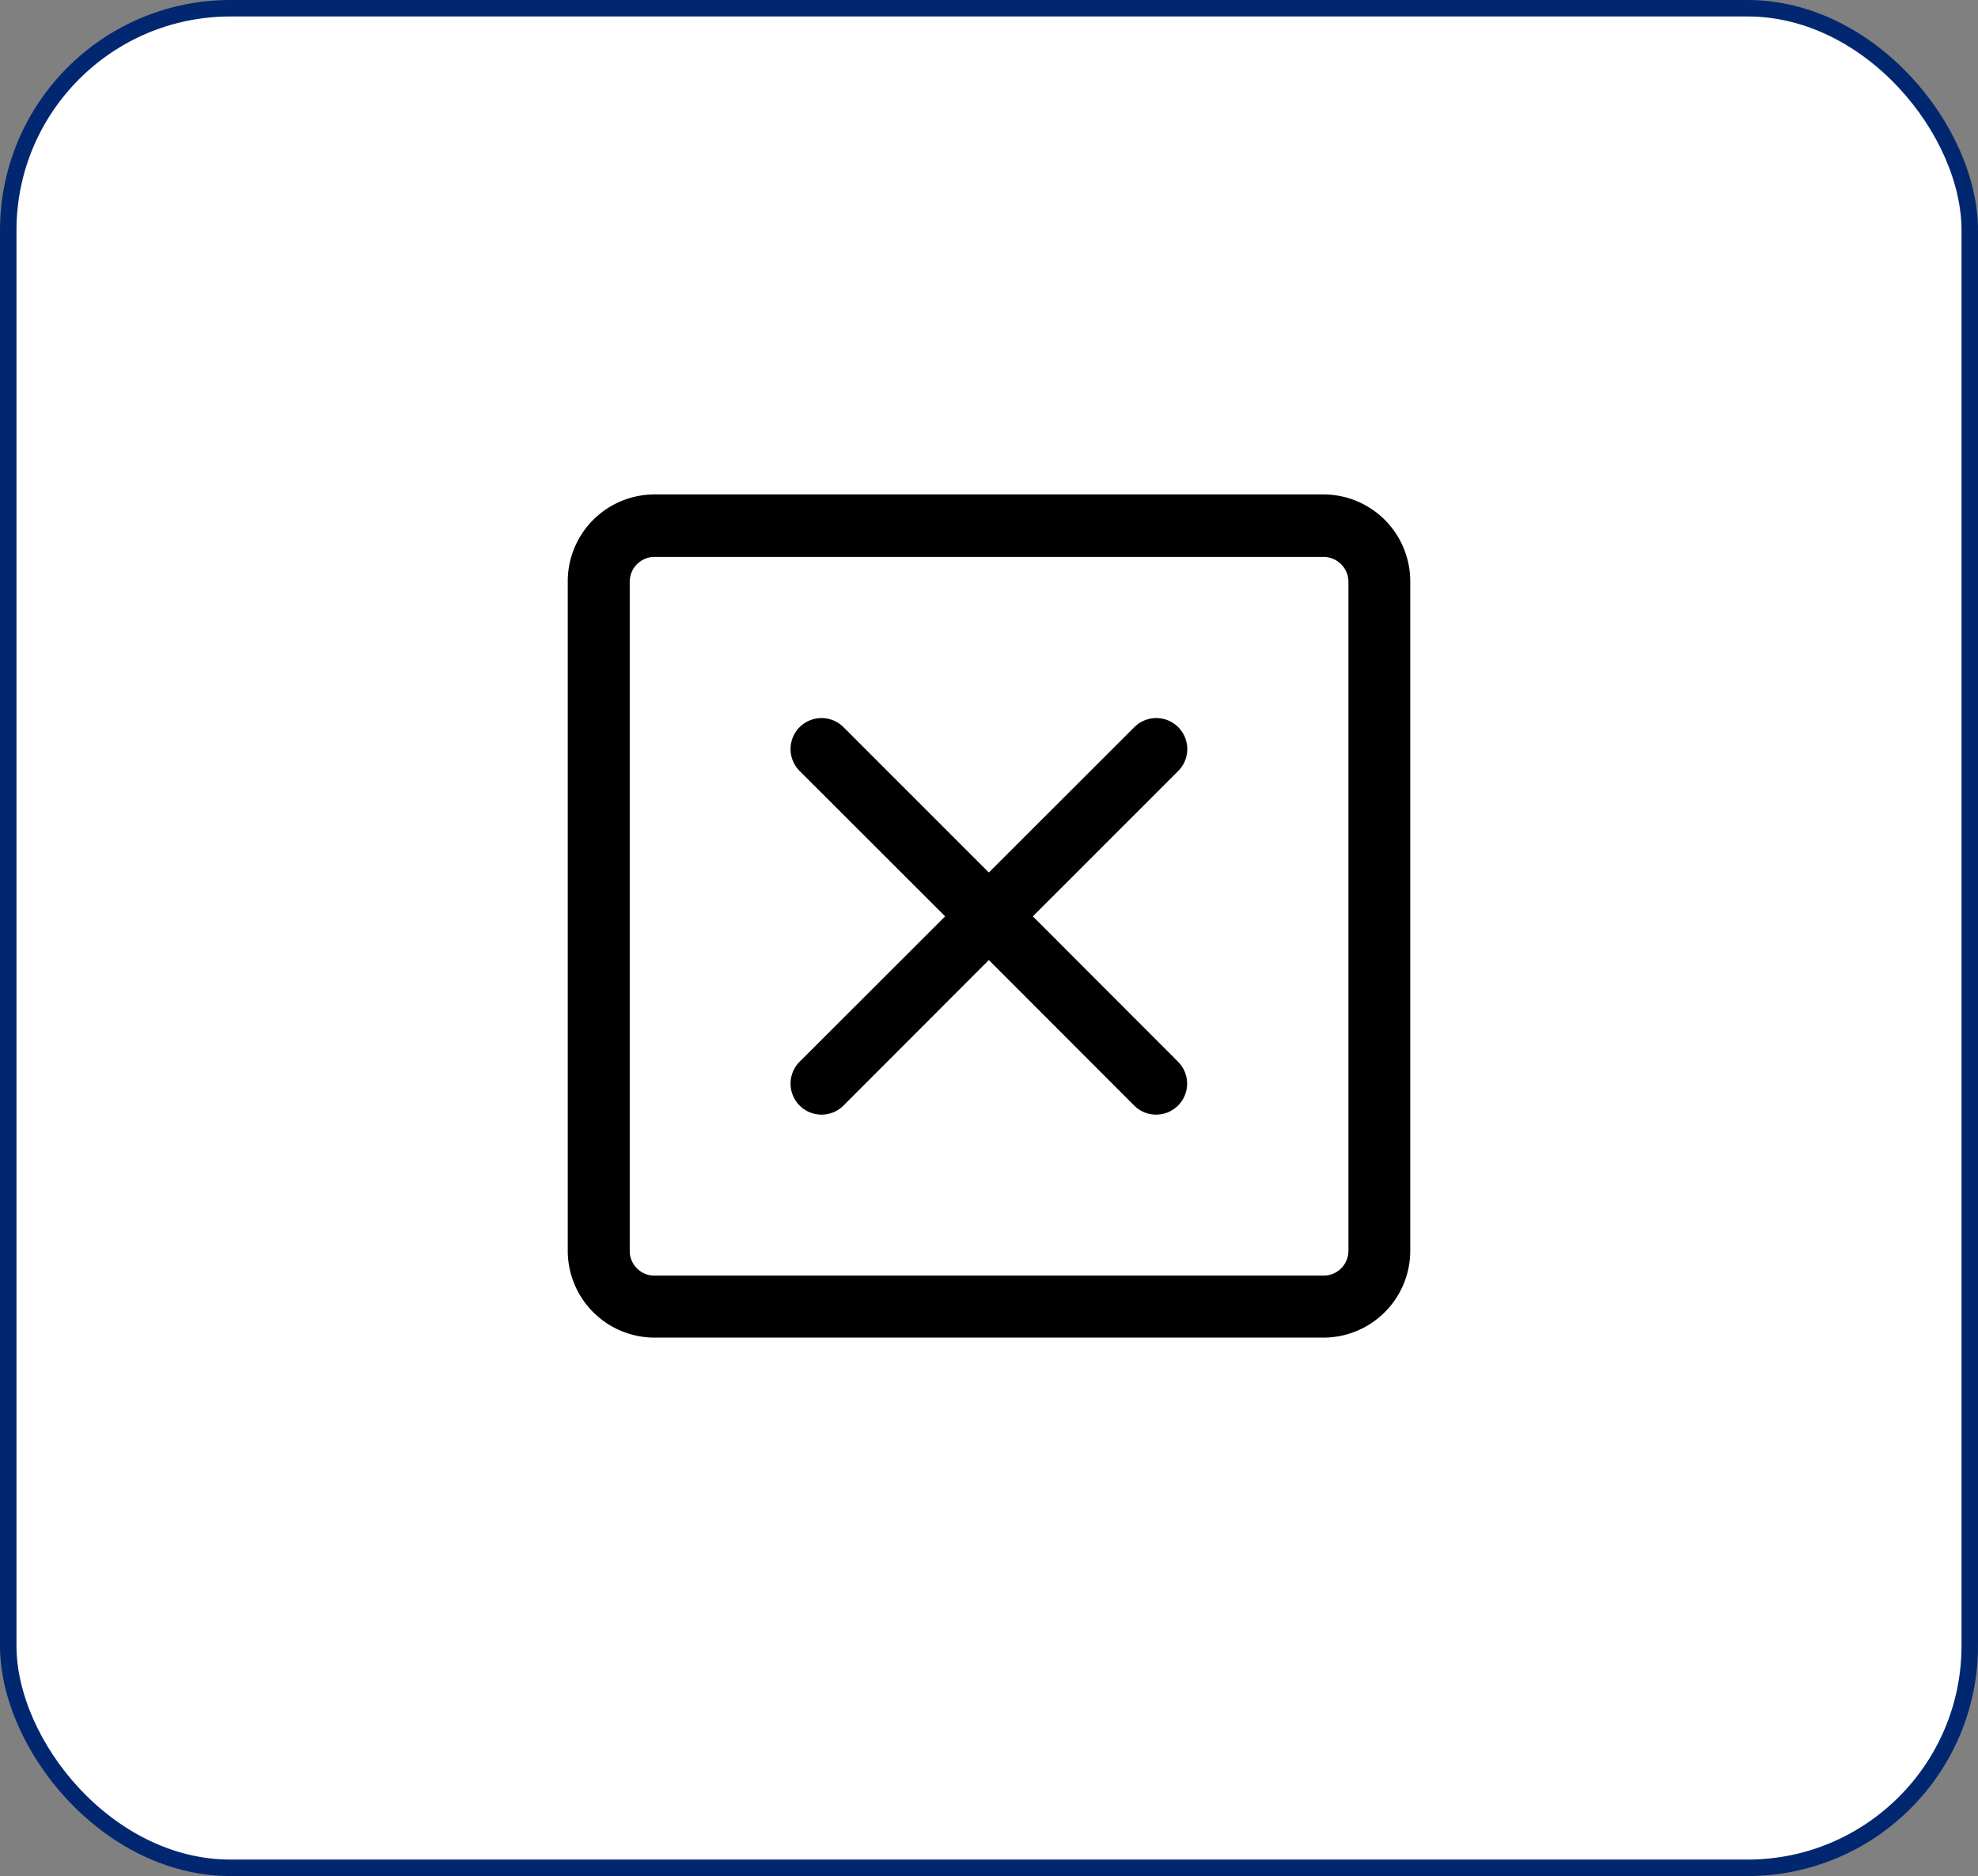
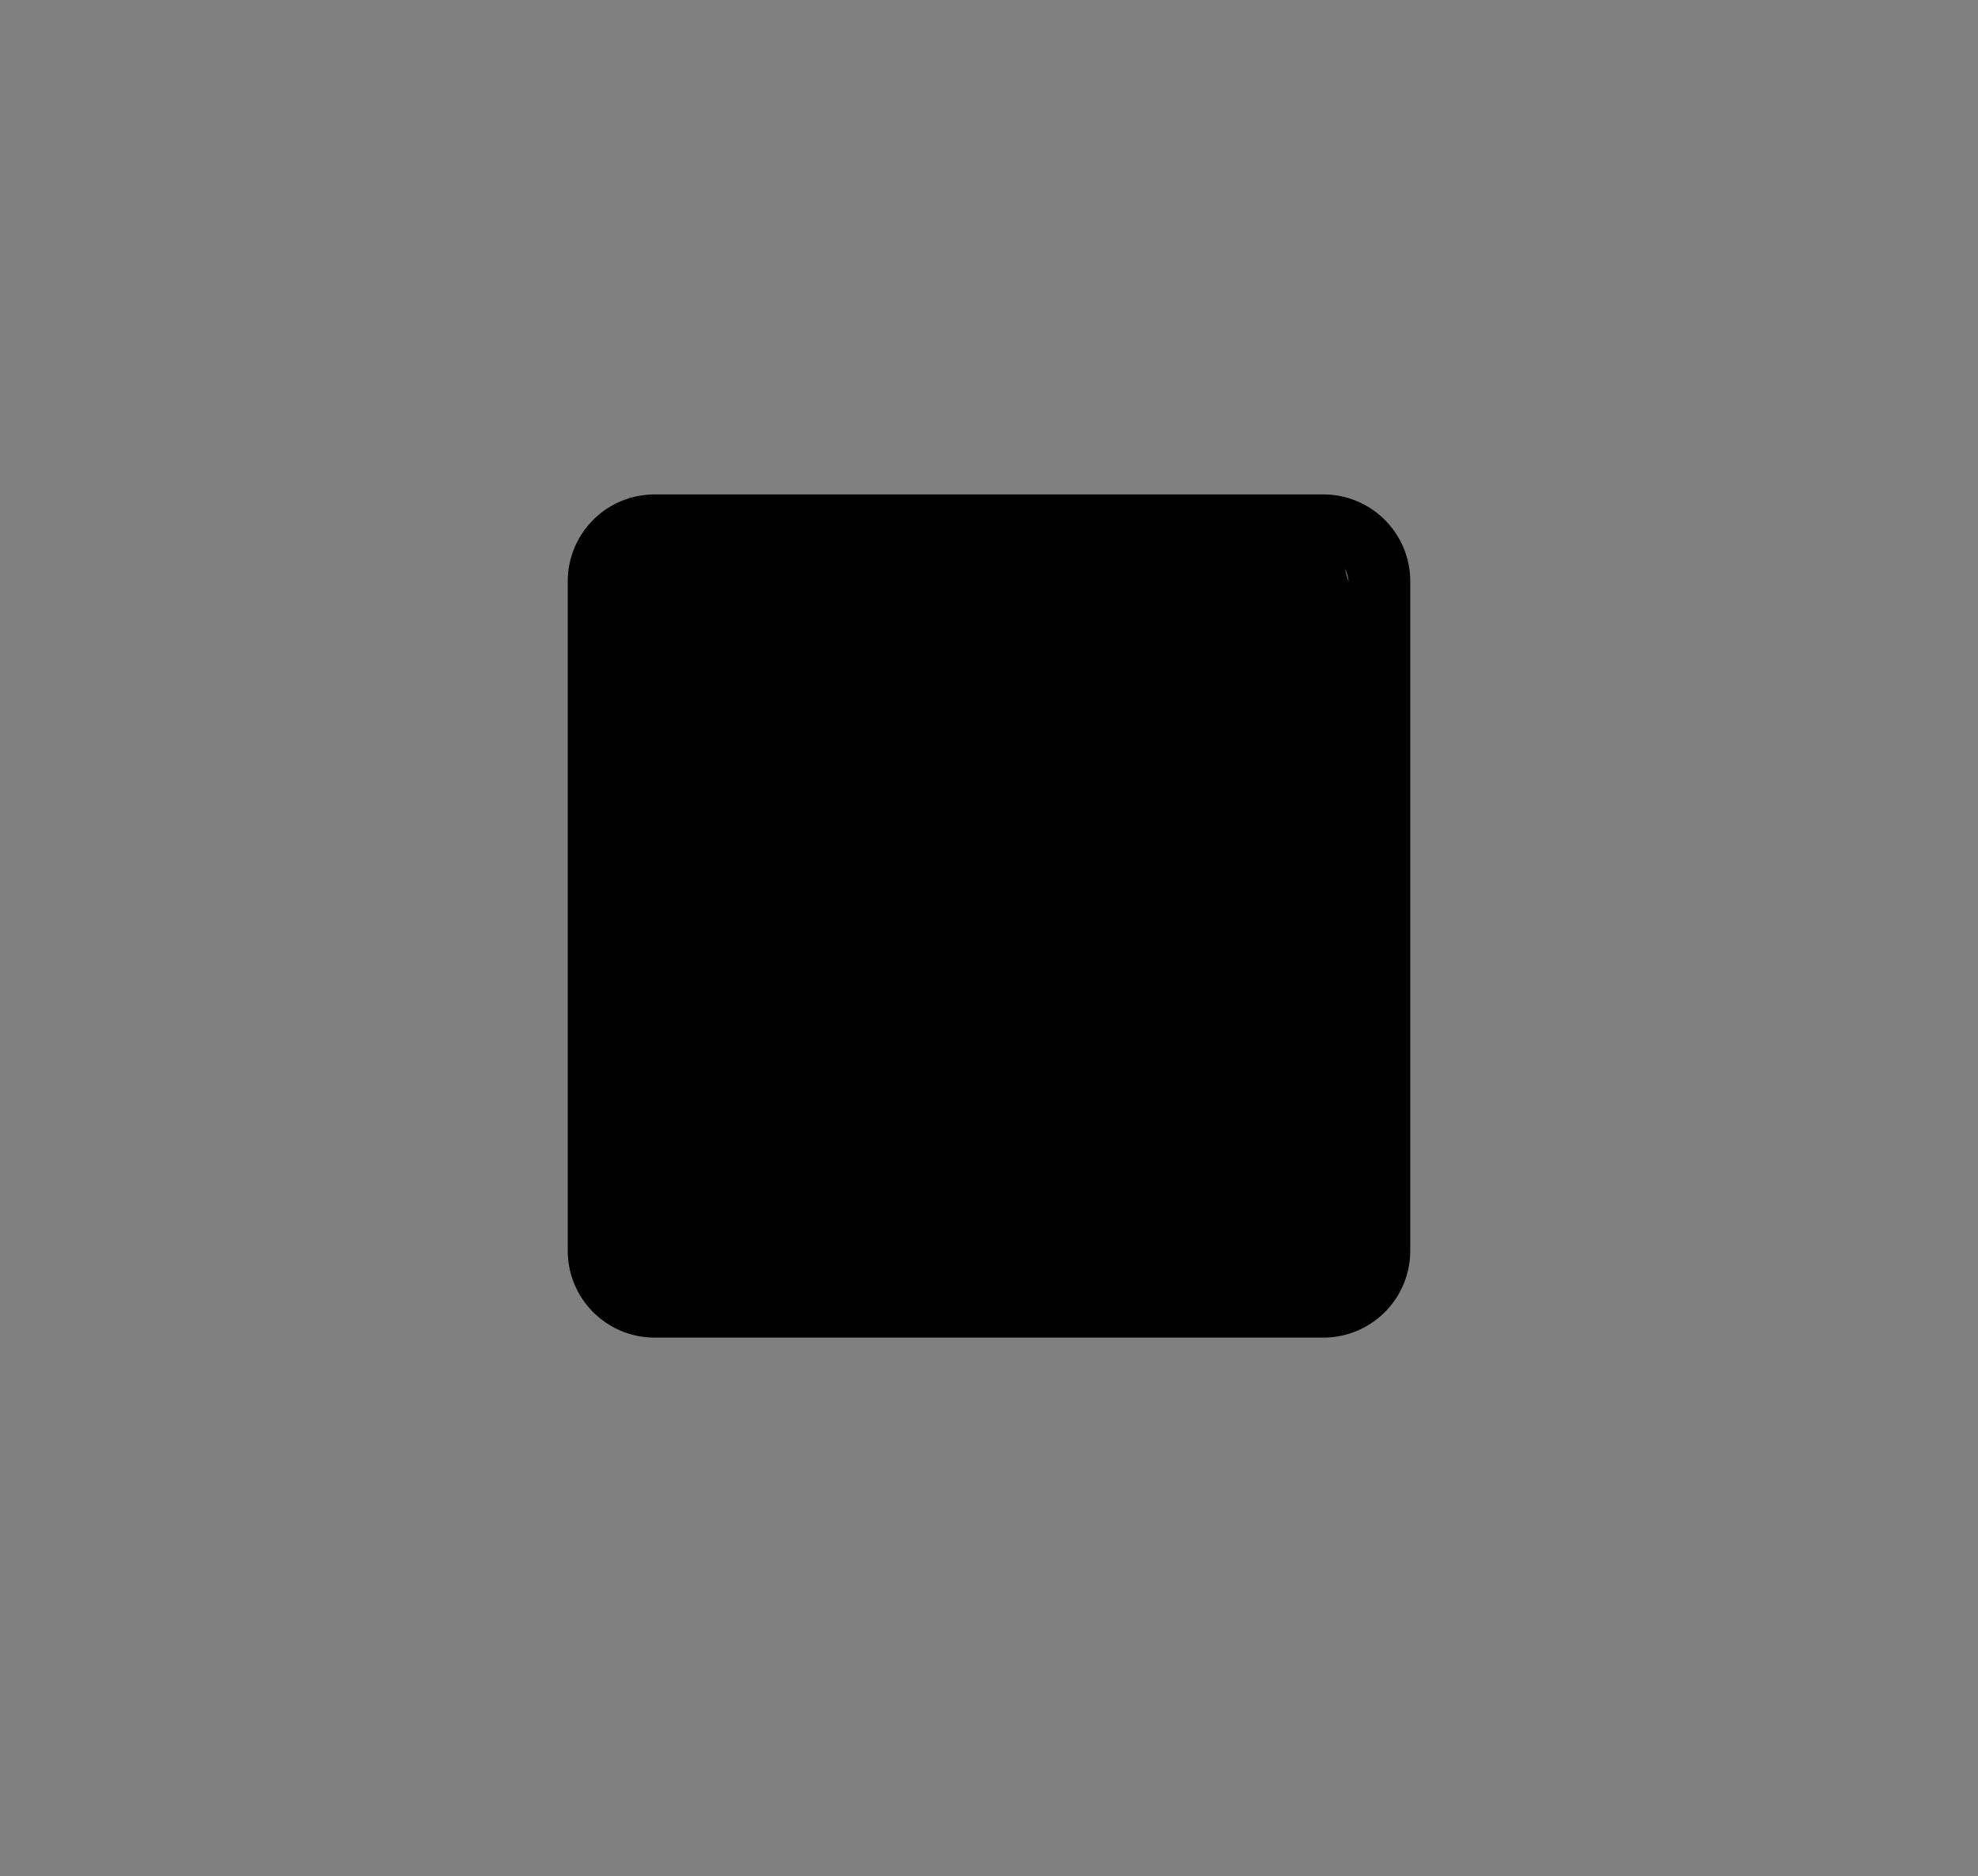
<svg xmlns="http://www.w3.org/2000/svg" id="CONTENT" viewBox="0 0 120.02 113.83">
  <rect x="0" y="0" width="120.02" height="113.83" fill="#808080" stroke="none" />
  <script />
-   <rect x="0.5" y="0.5" width="119.02" height="112.83" rx="13.48" style="fill:#fff;stroke:#022771;stroke-miterlimit:10" />
-   <path d="M80.31,30H39.71a5.27,5.27,0,0,0-5.26,5.26V75.9a5.27,5.27,0,0,0,5.26,5.26h40.6a5.27,5.27,0,0,0,5.26-5.26V35.3A5.27,5.27,0,0,0,80.31,30ZM81.82,75.9a1.51,1.51,0,0,1-1.51,1.5H39.71a1.5,1.5,0,0,1-1.5-1.5V35.3a1.51,1.51,0,0,1,1.5-1.51h40.6a1.52,1.52,0,0,1,1.51,1.51Z" />
-   <path d="M62.67,55.6l8.82-8.82a1.88,1.88,0,0,0-2.66-2.66L60,52.94l-8.82-8.82a1.88,1.88,0,0,0-2.66,2.66l8.83,8.82-8.83,8.82a1.88,1.88,0,0,0,2.66,2.66L60,58.25l8.82,8.83a1.88,1.88,0,0,0,2.66-2.66Z" />
+   <path d="M80.31,30H39.71a5.27,5.27,0,0,0-5.26,5.26V75.9a5.27,5.27,0,0,0,5.26,5.26h40.6a5.27,5.27,0,0,0,5.26-5.26V35.3A5.27,5.27,0,0,0,80.31,30Za1.51,1.51,0,0,1-1.51,1.5H39.71a1.5,1.5,0,0,1-1.5-1.5V35.3a1.51,1.51,0,0,1,1.5-1.51h40.6a1.52,1.52,0,0,1,1.51,1.51Z" />
</svg>